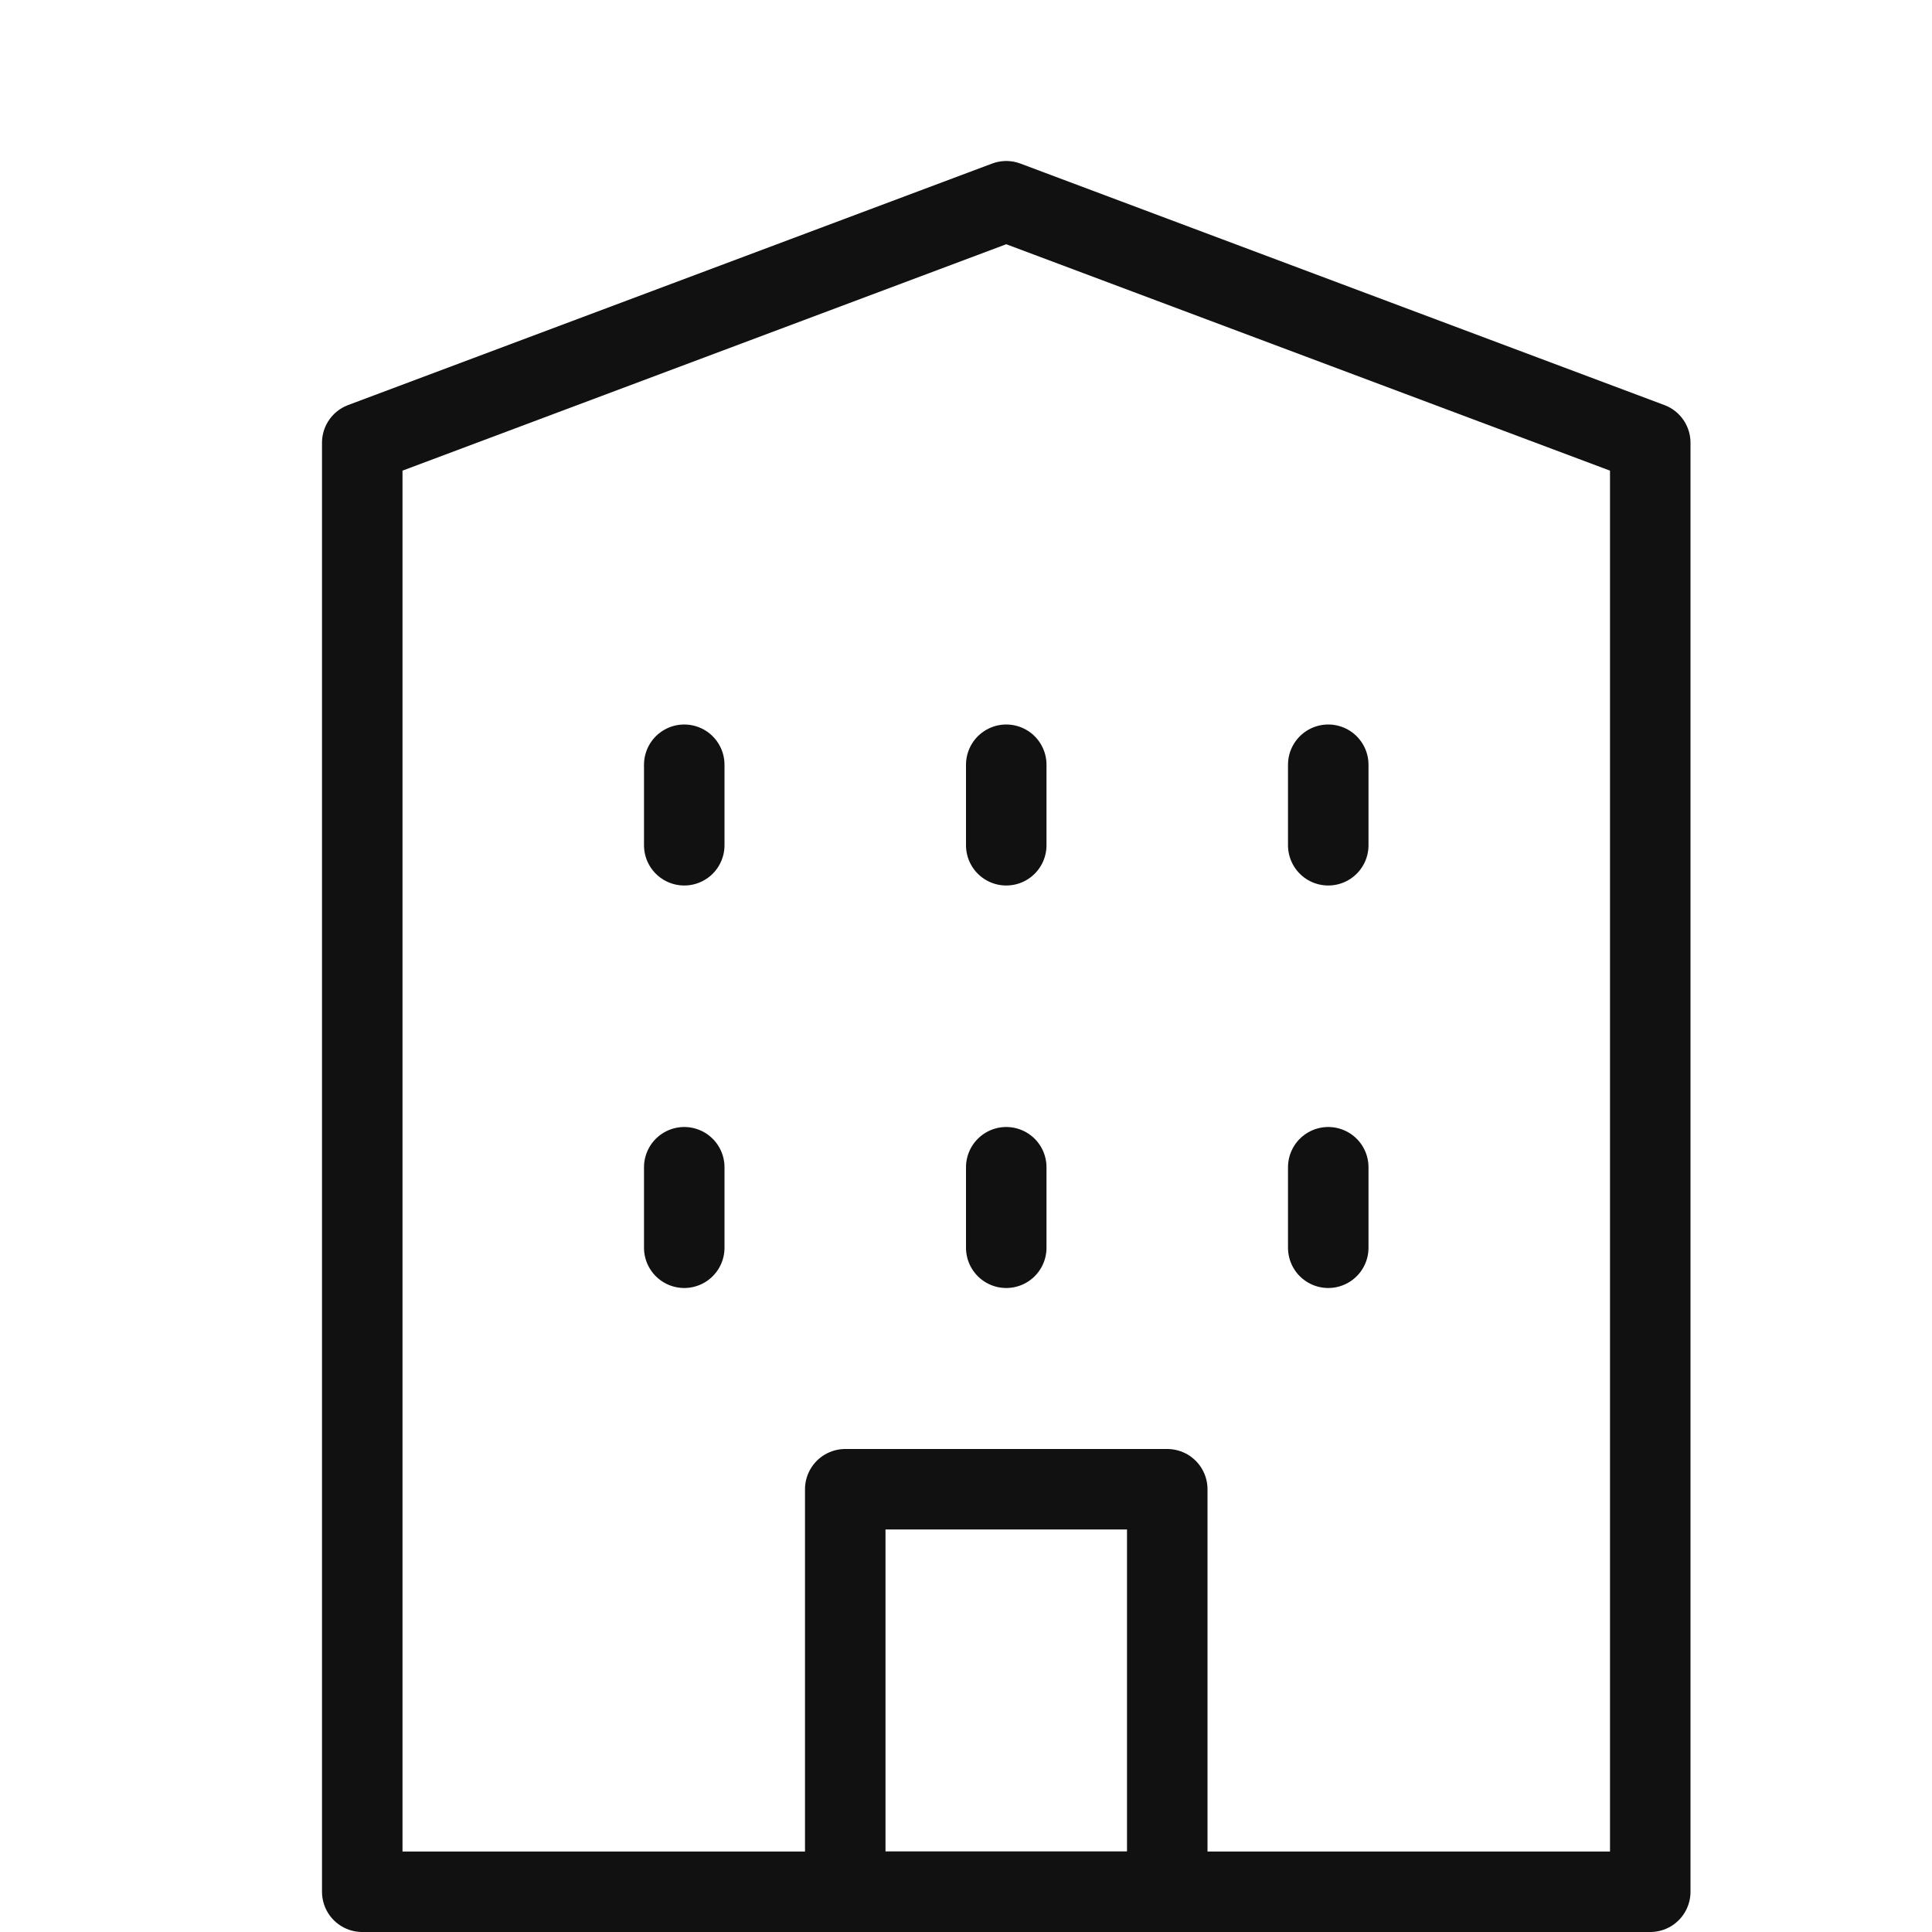
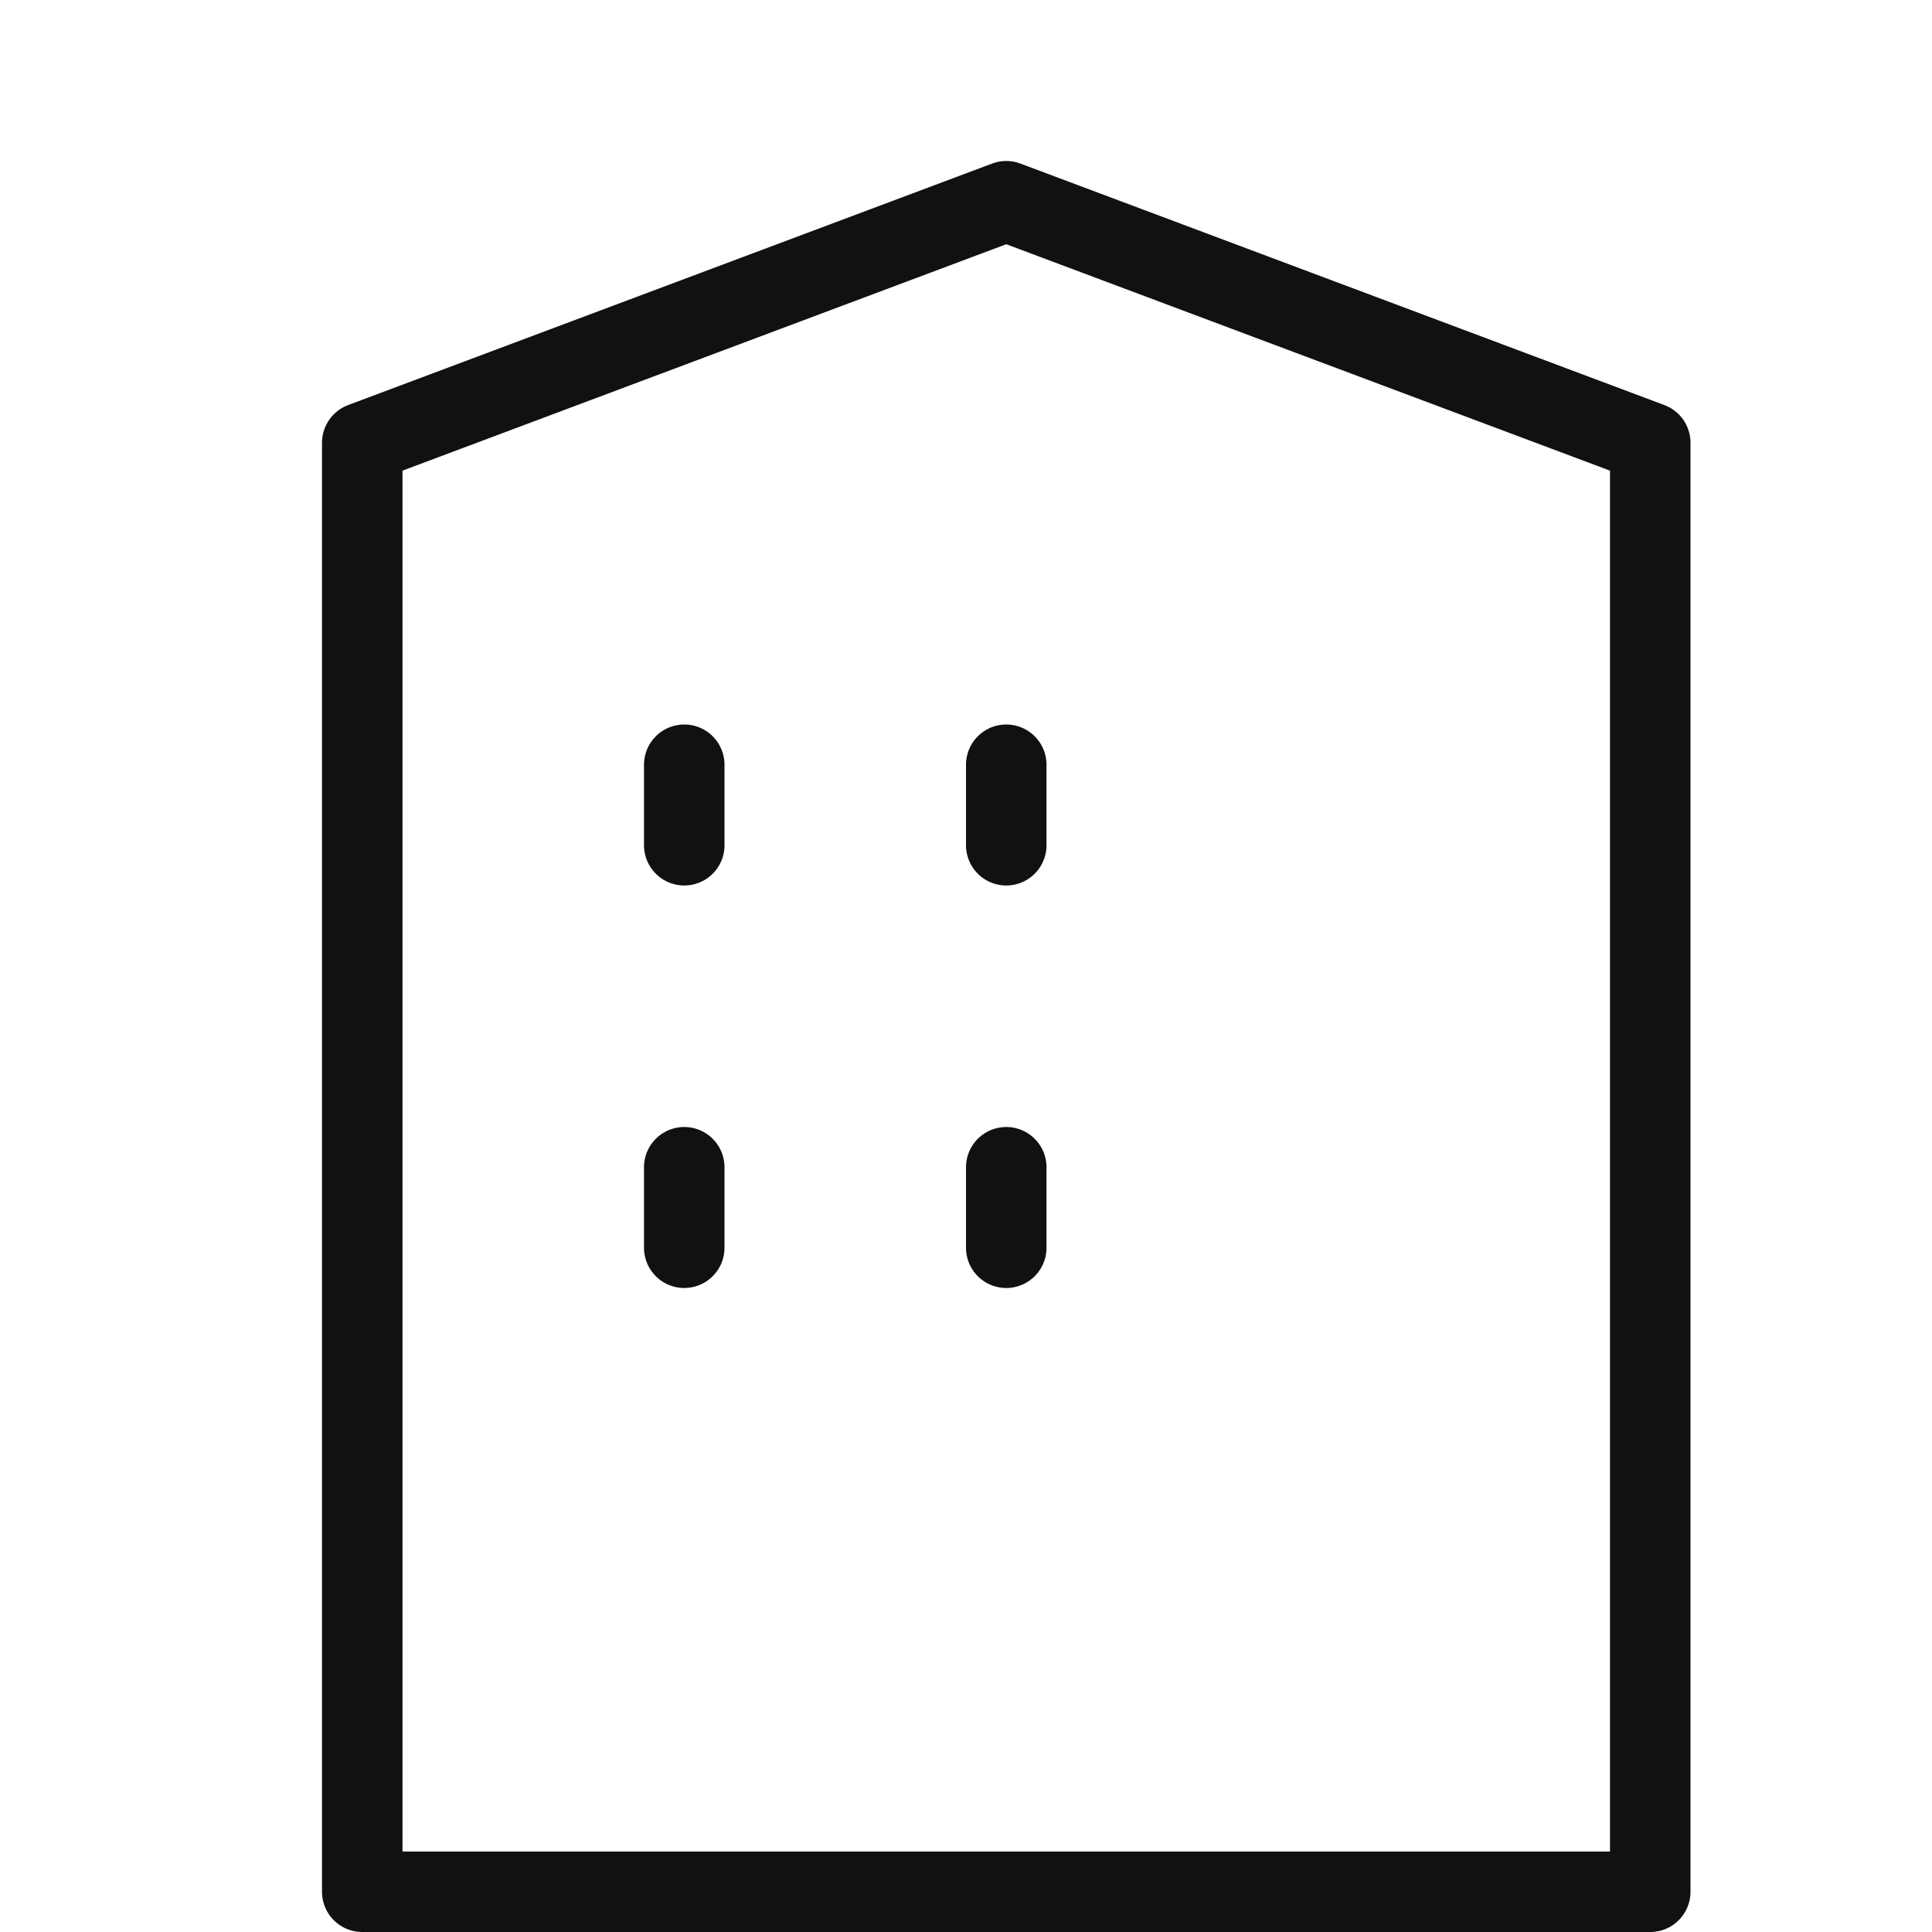
<svg xmlns="http://www.w3.org/2000/svg" width="24" height="24" viewBox="0 0 24 24">
  <g class="nc-icon-wrapper" stroke-linecap="round" stroke-linejoin="round" stroke-width="1" transform="translate(0.5 0.5)" fill="none" stroke="#111111">
    <polygon points="4 5 12 2 20 5 20 23 4 23 4 5" />
    <line x1="8" y1="9" x2="8" y2="10" stroke="#111111" />
    <line x1="12" y1="9" x2="12" y2="10" stroke="#111111" />
-     <line x1="16" y1="9" x2="16" y2="10" stroke="#111111" />
    <line x1="8" y1="14" x2="8" y2="15" stroke="#111111" />
    <line x1="12" y1="14" x2="12" y2="15" stroke="#111111" />
-     <line x1="16" y1="14" x2="16" y2="15" stroke="#111111" />
-     <rect x="10" y="18" width="4" height="5" fill="none" stroke="#111111" />
  </g>
</svg>